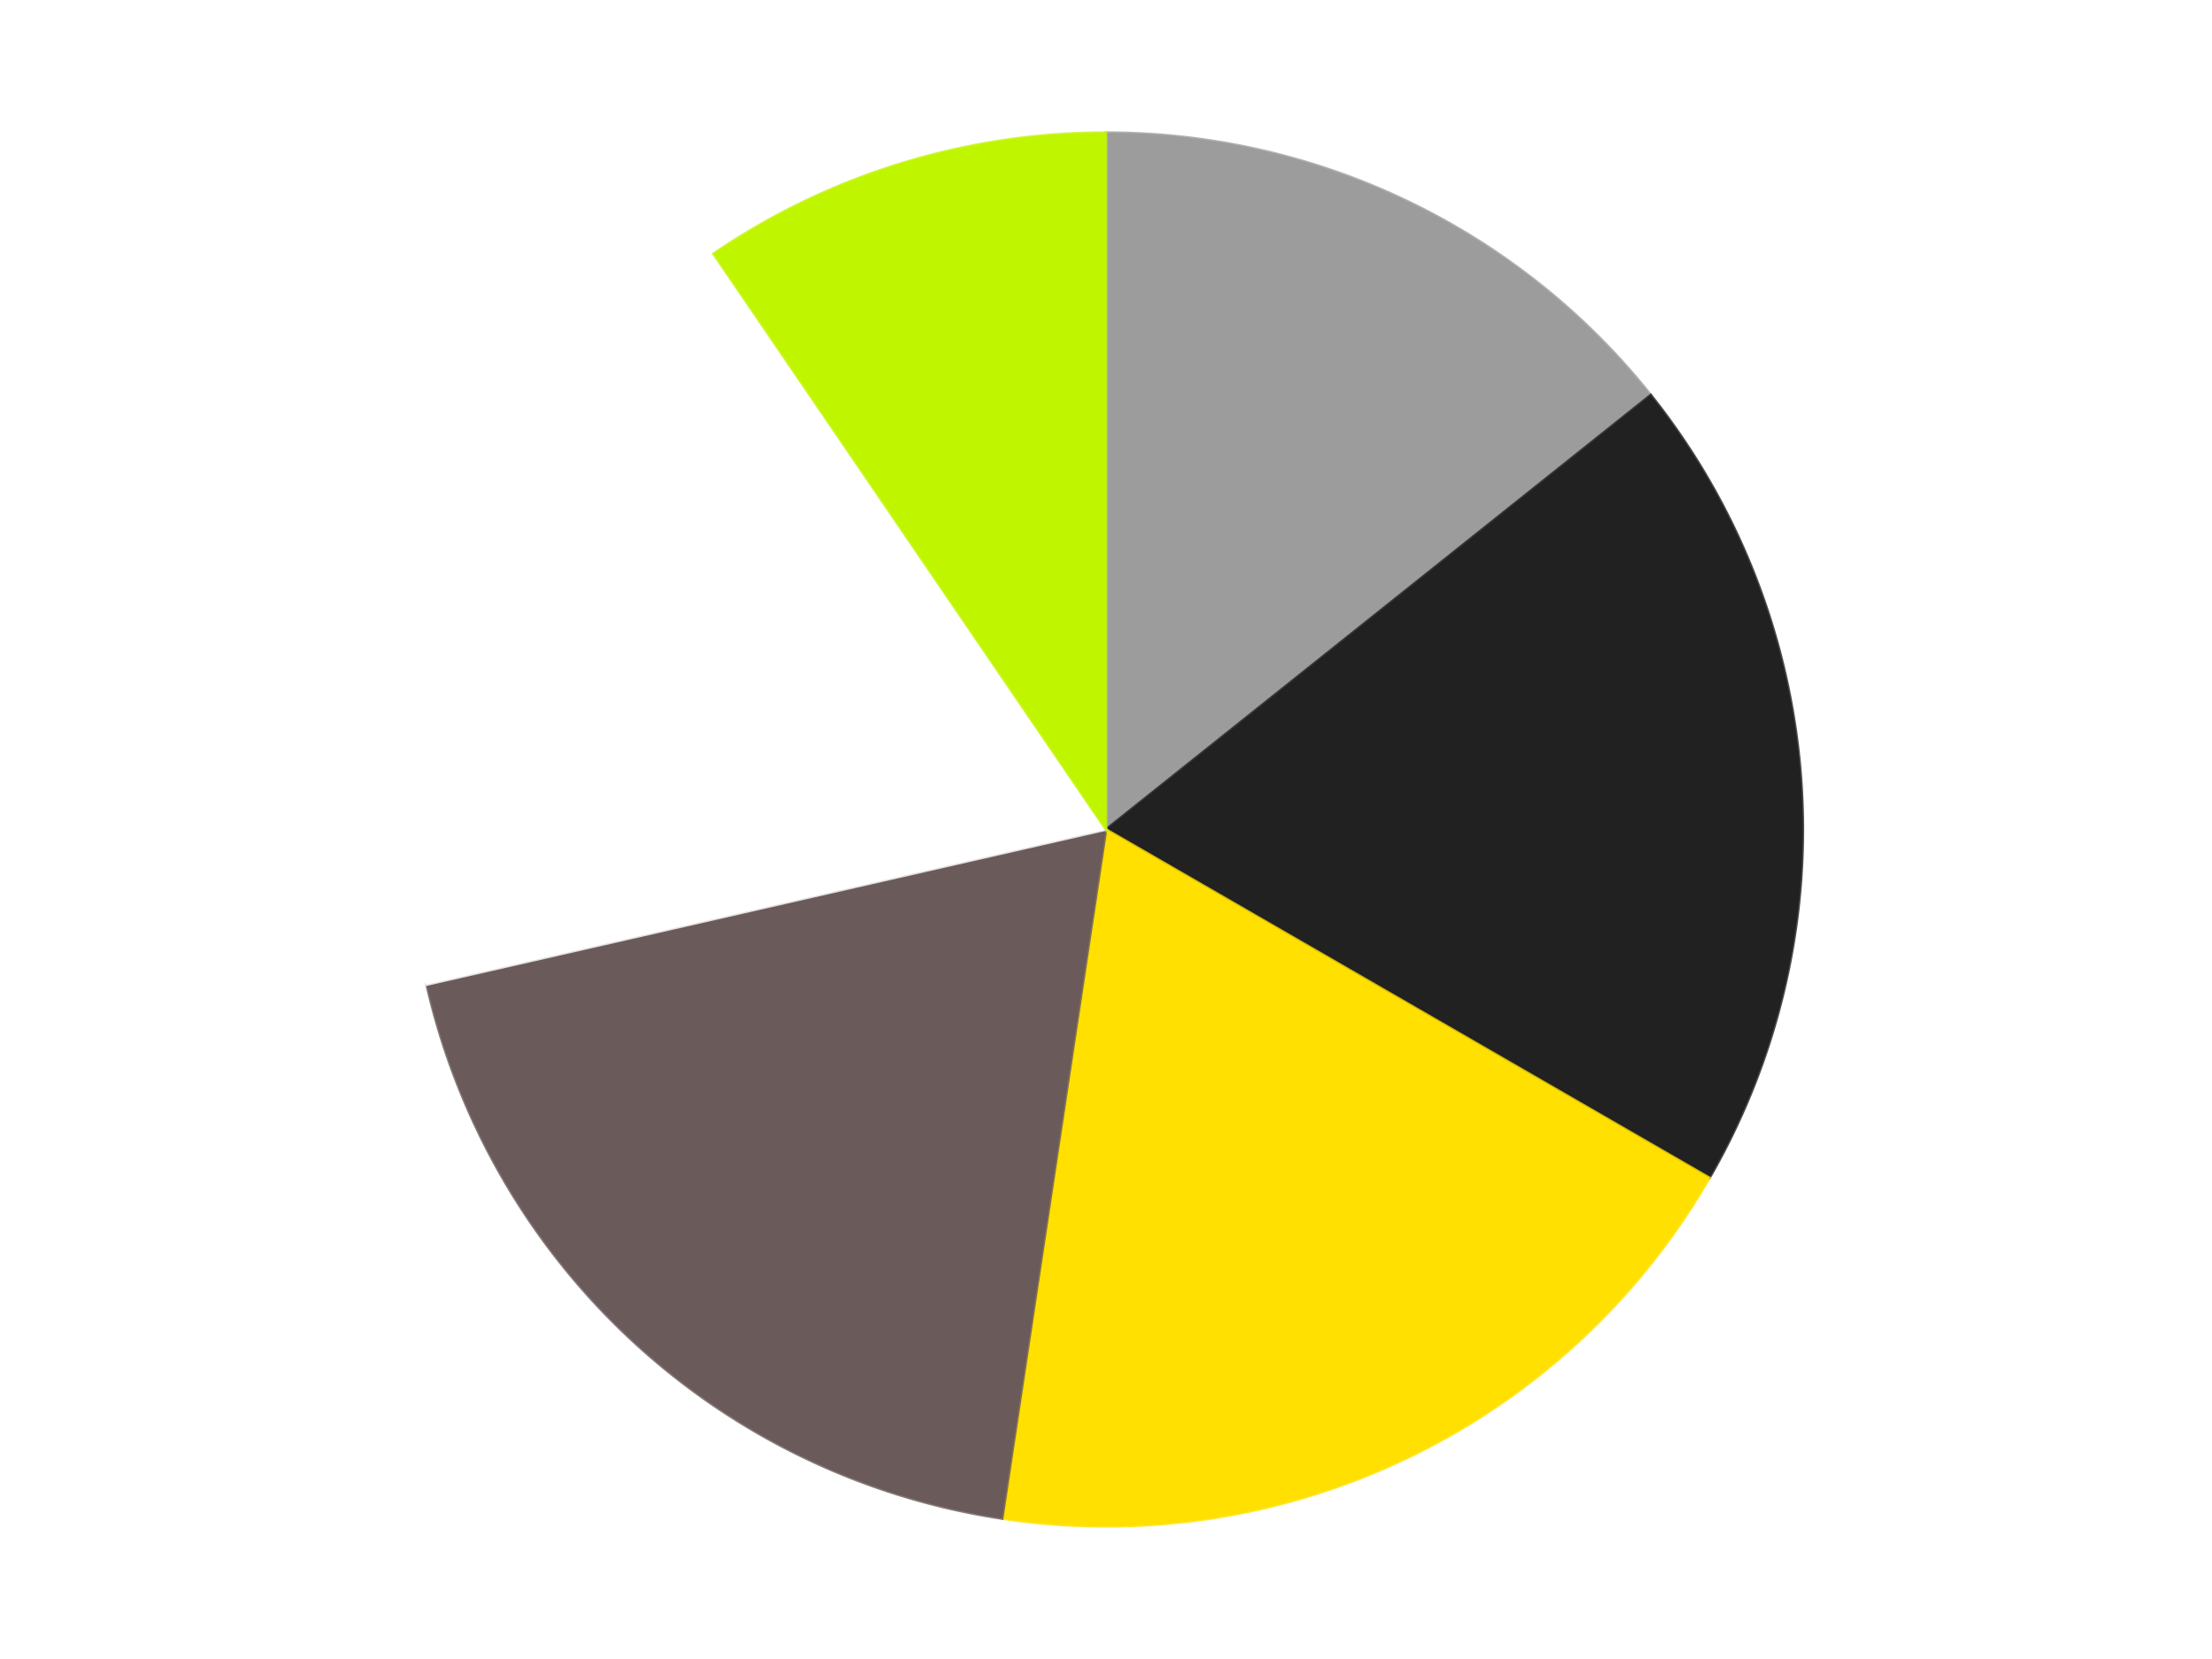
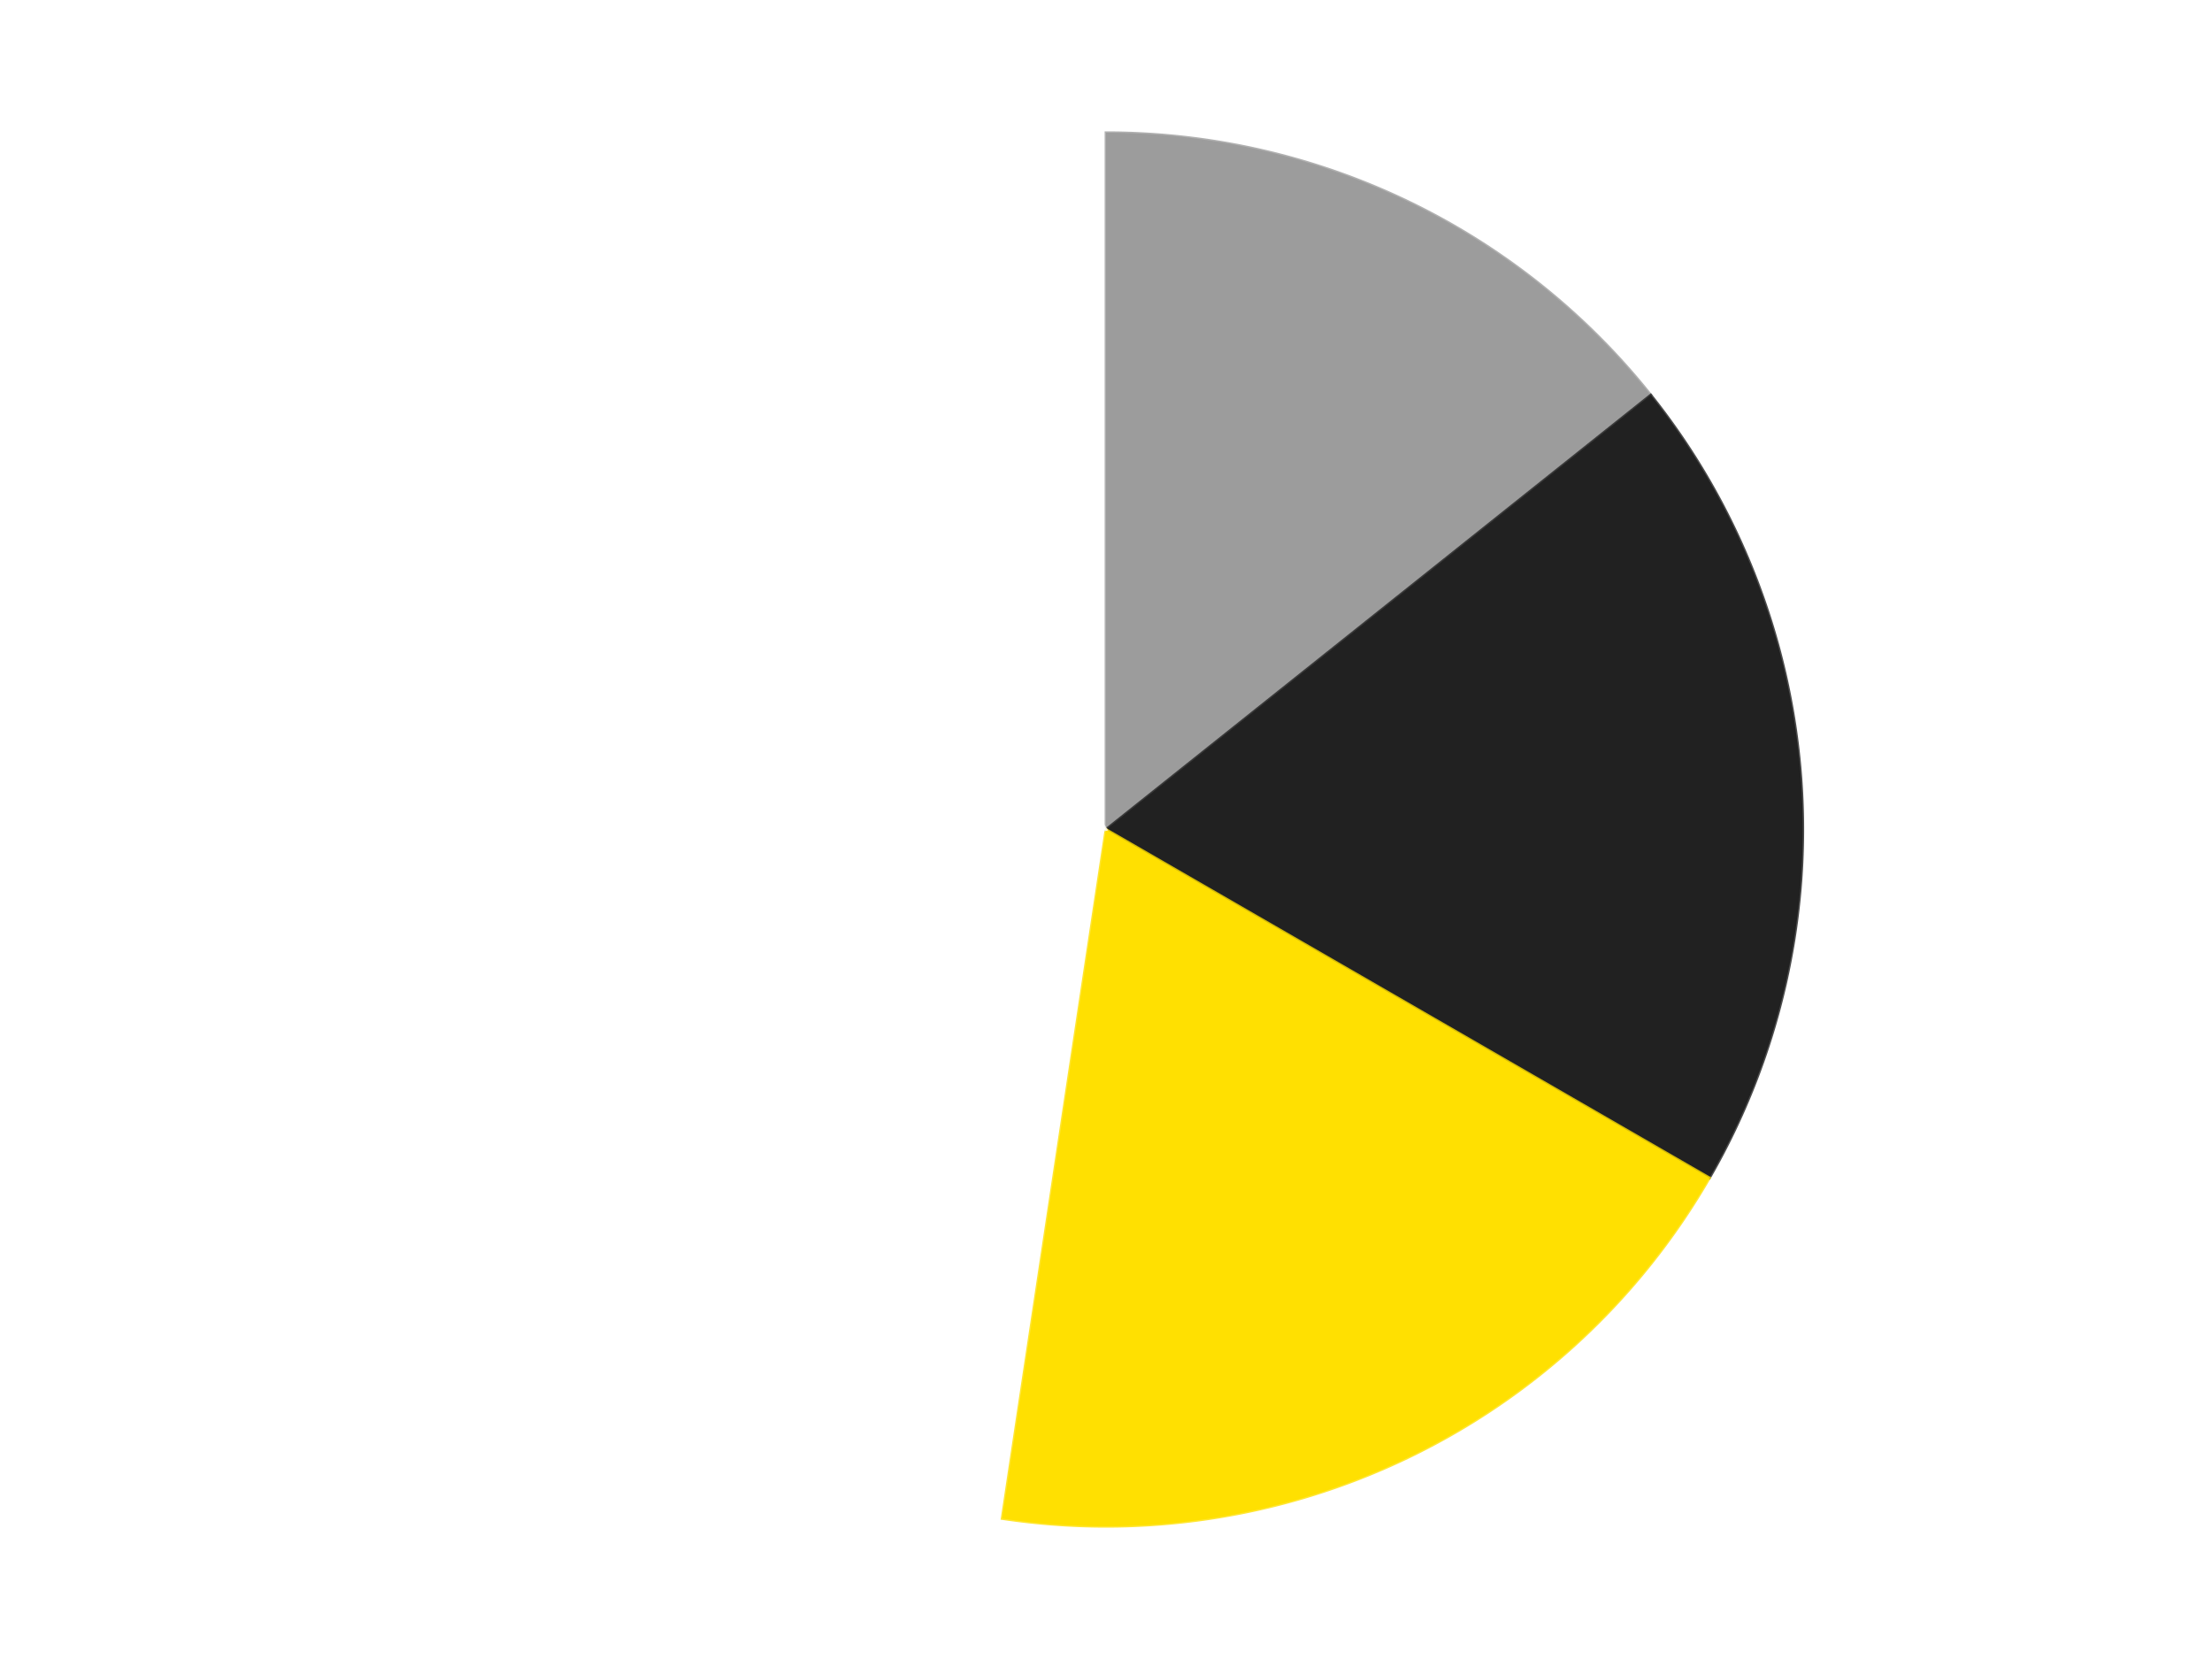
<svg xmlns="http://www.w3.org/2000/svg" xmlns:xlink="http://www.w3.org/1999/xlink" id="chart-8beee871-4455-4e46-8b63-73f28ca320e2" class="pygal-chart" viewBox="0 0 800 600">
  <defs>
    <style type="text/css">#chart-8beee871-4455-4e46-8b63-73f28ca320e2{-webkit-user-select:none;-webkit-font-smoothing:antialiased;font-family:Consolas,"Liberation Mono",Menlo,Courier,monospace}#chart-8beee871-4455-4e46-8b63-73f28ca320e2 .title{font-family:Consolas,"Liberation Mono",Menlo,Courier,monospace;font-size:16px}#chart-8beee871-4455-4e46-8b63-73f28ca320e2 .legends .legend text{font-family:Consolas,"Liberation Mono",Menlo,Courier,monospace;font-size:14px}#chart-8beee871-4455-4e46-8b63-73f28ca320e2 .axis text{font-family:Consolas,"Liberation Mono",Menlo,Courier,monospace;font-size:10px}#chart-8beee871-4455-4e46-8b63-73f28ca320e2 .axis text.major{font-family:Consolas,"Liberation Mono",Menlo,Courier,monospace;font-size:10px}#chart-8beee871-4455-4e46-8b63-73f28ca320e2 .text-overlay text.value{font-family:Consolas,"Liberation Mono",Menlo,Courier,monospace;font-size:16px}#chart-8beee871-4455-4e46-8b63-73f28ca320e2 .text-overlay text.label{font-family:Consolas,"Liberation Mono",Menlo,Courier,monospace;font-size:10px}#chart-8beee871-4455-4e46-8b63-73f28ca320e2 .tooltip{font-family:Consolas,"Liberation Mono",Menlo,Courier,monospace;font-size:14px}#chart-8beee871-4455-4e46-8b63-73f28ca320e2 text.no_data{font-family:Consolas,"Liberation Mono",Menlo,Courier,monospace;font-size:64px}
#chart-8beee871-4455-4e46-8b63-73f28ca320e2{background-color:transparent}#chart-8beee871-4455-4e46-8b63-73f28ca320e2 path,#chart-8beee871-4455-4e46-8b63-73f28ca320e2 line,#chart-8beee871-4455-4e46-8b63-73f28ca320e2 rect,#chart-8beee871-4455-4e46-8b63-73f28ca320e2 circle{-webkit-transition:150ms;-moz-transition:150ms;transition:150ms}#chart-8beee871-4455-4e46-8b63-73f28ca320e2 .graph &gt; .background{fill:transparent}#chart-8beee871-4455-4e46-8b63-73f28ca320e2 .plot &gt; .background{fill:transparent}#chart-8beee871-4455-4e46-8b63-73f28ca320e2 .graph{fill:rgba(0,0,0,.87)}#chart-8beee871-4455-4e46-8b63-73f28ca320e2 text.no_data{fill:rgba(0,0,0,1)}#chart-8beee871-4455-4e46-8b63-73f28ca320e2 .title{fill:rgba(0,0,0,1)}#chart-8beee871-4455-4e46-8b63-73f28ca320e2 .legends .legend text{fill:rgba(0,0,0,.87)}#chart-8beee871-4455-4e46-8b63-73f28ca320e2 .legends .legend:hover text{fill:rgba(0,0,0,1)}#chart-8beee871-4455-4e46-8b63-73f28ca320e2 .axis .line{stroke:rgba(0,0,0,1)}#chart-8beee871-4455-4e46-8b63-73f28ca320e2 .axis .guide.line{stroke:rgba(0,0,0,.54)}#chart-8beee871-4455-4e46-8b63-73f28ca320e2 .axis .major.line{stroke:rgba(0,0,0,.87)}#chart-8beee871-4455-4e46-8b63-73f28ca320e2 .axis text.major{fill:rgba(0,0,0,1)}#chart-8beee871-4455-4e46-8b63-73f28ca320e2 .axis.y .guides:hover .guide.line,#chart-8beee871-4455-4e46-8b63-73f28ca320e2 .line-graph .axis.x .guides:hover .guide.line,#chart-8beee871-4455-4e46-8b63-73f28ca320e2 .stackedline-graph .axis.x .guides:hover .guide.line,#chart-8beee871-4455-4e46-8b63-73f28ca320e2 .xy-graph .axis.x .guides:hover .guide.line{stroke:rgba(0,0,0,1)}#chart-8beee871-4455-4e46-8b63-73f28ca320e2 .axis .guides:hover text{fill:rgba(0,0,0,1)}#chart-8beee871-4455-4e46-8b63-73f28ca320e2 .reactive{fill-opacity:1.0;stroke-opacity:.8;stroke-width:1}#chart-8beee871-4455-4e46-8b63-73f28ca320e2 .ci{stroke:rgba(0,0,0,.87)}#chart-8beee871-4455-4e46-8b63-73f28ca320e2 .reactive.active,#chart-8beee871-4455-4e46-8b63-73f28ca320e2 .active .reactive{fill-opacity:0.6;stroke-opacity:.9;stroke-width:4}#chart-8beee871-4455-4e46-8b63-73f28ca320e2 .ci .reactive.active{stroke-width:1.5}#chart-8beee871-4455-4e46-8b63-73f28ca320e2 .series text{fill:rgba(0,0,0,1)}#chart-8beee871-4455-4e46-8b63-73f28ca320e2 .tooltip rect{fill:transparent;stroke:rgba(0,0,0,1);-webkit-transition:opacity 150ms;-moz-transition:opacity 150ms;transition:opacity 150ms}#chart-8beee871-4455-4e46-8b63-73f28ca320e2 .tooltip .label{fill:rgba(0,0,0,.87)}#chart-8beee871-4455-4e46-8b63-73f28ca320e2 .tooltip .label{fill:rgba(0,0,0,.87)}#chart-8beee871-4455-4e46-8b63-73f28ca320e2 .tooltip .legend{font-size:.8em;fill:rgba(0,0,0,.54)}#chart-8beee871-4455-4e46-8b63-73f28ca320e2 .tooltip .x_label{font-size:.6em;fill:rgba(0,0,0,1)}#chart-8beee871-4455-4e46-8b63-73f28ca320e2 .tooltip .xlink{font-size:.5em;text-decoration:underline}#chart-8beee871-4455-4e46-8b63-73f28ca320e2 .tooltip .value{font-size:1.5em}#chart-8beee871-4455-4e46-8b63-73f28ca320e2 .bound{font-size:.5em}#chart-8beee871-4455-4e46-8b63-73f28ca320e2 .max-value{font-size:.75em;fill:rgba(0,0,0,.54)}#chart-8beee871-4455-4e46-8b63-73f28ca320e2 .map-element{fill:transparent;stroke:rgba(0,0,0,.54) !important}#chart-8beee871-4455-4e46-8b63-73f28ca320e2 .map-element .reactive{fill-opacity:inherit;stroke-opacity:inherit}#chart-8beee871-4455-4e46-8b63-73f28ca320e2 .color-0,#chart-8beee871-4455-4e46-8b63-73f28ca320e2 .color-0 a:visited{stroke:#F44336;fill:#F44336}#chart-8beee871-4455-4e46-8b63-73f28ca320e2 .color-1,#chart-8beee871-4455-4e46-8b63-73f28ca320e2 .color-1 a:visited{stroke:#3F51B5;fill:#3F51B5}#chart-8beee871-4455-4e46-8b63-73f28ca320e2 .color-2,#chart-8beee871-4455-4e46-8b63-73f28ca320e2 .color-2 a:visited{stroke:#009688;fill:#009688}#chart-8beee871-4455-4e46-8b63-73f28ca320e2 .color-3,#chart-8beee871-4455-4e46-8b63-73f28ca320e2 .color-3 a:visited{stroke:#FFC107;fill:#FFC107}#chart-8beee871-4455-4e46-8b63-73f28ca320e2 .color-4,#chart-8beee871-4455-4e46-8b63-73f28ca320e2 .color-4 a:visited{stroke:#FF5722;fill:#FF5722}#chart-8beee871-4455-4e46-8b63-73f28ca320e2 .color-5,#chart-8beee871-4455-4e46-8b63-73f28ca320e2 .color-5 a:visited{stroke:#9C27B0;fill:#9C27B0}#chart-8beee871-4455-4e46-8b63-73f28ca320e2 .text-overlay .color-0 text{fill:black}#chart-8beee871-4455-4e46-8b63-73f28ca320e2 .text-overlay .color-1 text{fill:black}#chart-8beee871-4455-4e46-8b63-73f28ca320e2 .text-overlay .color-2 text{fill:black}#chart-8beee871-4455-4e46-8b63-73f28ca320e2 .text-overlay .color-3 text{fill:black}#chart-8beee871-4455-4e46-8b63-73f28ca320e2 .text-overlay .color-4 text{fill:black}#chart-8beee871-4455-4e46-8b63-73f28ca320e2 .text-overlay .color-5 text{fill:black}
#chart-8beee871-4455-4e46-8b63-73f28ca320e2 text.no_data{text-anchor:middle}#chart-8beee871-4455-4e46-8b63-73f28ca320e2 .guide.line{fill:none}#chart-8beee871-4455-4e46-8b63-73f28ca320e2 .centered{text-anchor:middle}#chart-8beee871-4455-4e46-8b63-73f28ca320e2 .title{text-anchor:middle}#chart-8beee871-4455-4e46-8b63-73f28ca320e2 .legends .legend text{fill-opacity:1}#chart-8beee871-4455-4e46-8b63-73f28ca320e2 .axis.x text{text-anchor:middle}#chart-8beee871-4455-4e46-8b63-73f28ca320e2 .axis.x:not(.web) text[transform]{text-anchor:start}#chart-8beee871-4455-4e46-8b63-73f28ca320e2 .axis.x:not(.web) text[transform].backwards{text-anchor:end}#chart-8beee871-4455-4e46-8b63-73f28ca320e2 .axis.y text{text-anchor:end}#chart-8beee871-4455-4e46-8b63-73f28ca320e2 .axis.y text[transform].backwards{text-anchor:start}#chart-8beee871-4455-4e46-8b63-73f28ca320e2 .axis.y2 text{text-anchor:start}#chart-8beee871-4455-4e46-8b63-73f28ca320e2 .axis.y2 text[transform].backwards{text-anchor:end}#chart-8beee871-4455-4e46-8b63-73f28ca320e2 .axis .guide.line{stroke-dasharray:4,4;stroke:black}#chart-8beee871-4455-4e46-8b63-73f28ca320e2 .axis .major.guide.line{stroke-dasharray:6,6;stroke:black}#chart-8beee871-4455-4e46-8b63-73f28ca320e2 .horizontal .axis.y .guide.line,#chart-8beee871-4455-4e46-8b63-73f28ca320e2 .horizontal .axis.y2 .guide.line,#chart-8beee871-4455-4e46-8b63-73f28ca320e2 .vertical .axis.x .guide.line{opacity:0}#chart-8beee871-4455-4e46-8b63-73f28ca320e2 .horizontal .axis.always_show .guide.line,#chart-8beee871-4455-4e46-8b63-73f28ca320e2 .vertical .axis.always_show .guide.line{opacity:1 !important}#chart-8beee871-4455-4e46-8b63-73f28ca320e2 .axis.y .guides:hover .guide.line,#chart-8beee871-4455-4e46-8b63-73f28ca320e2 .axis.y2 .guides:hover .guide.line,#chart-8beee871-4455-4e46-8b63-73f28ca320e2 .axis.x .guides:hover .guide.line{opacity:1}#chart-8beee871-4455-4e46-8b63-73f28ca320e2 .axis .guides:hover text{opacity:1}#chart-8beee871-4455-4e46-8b63-73f28ca320e2 .nofill{fill:none}#chart-8beee871-4455-4e46-8b63-73f28ca320e2 .subtle-fill{fill-opacity:.2}#chart-8beee871-4455-4e46-8b63-73f28ca320e2 .dot{stroke-width:1px;fill-opacity:1;stroke-opacity:1}#chart-8beee871-4455-4e46-8b63-73f28ca320e2 .dot.active{stroke-width:5px}#chart-8beee871-4455-4e46-8b63-73f28ca320e2 .dot.negative{fill:transparent}#chart-8beee871-4455-4e46-8b63-73f28ca320e2 text,#chart-8beee871-4455-4e46-8b63-73f28ca320e2 tspan{stroke:none !important}#chart-8beee871-4455-4e46-8b63-73f28ca320e2 .series text.active{opacity:1}#chart-8beee871-4455-4e46-8b63-73f28ca320e2 .tooltip rect{fill-opacity:.95;stroke-width:.5}#chart-8beee871-4455-4e46-8b63-73f28ca320e2 .tooltip text{fill-opacity:1}#chart-8beee871-4455-4e46-8b63-73f28ca320e2 .showable{visibility:hidden}#chart-8beee871-4455-4e46-8b63-73f28ca320e2 .showable.shown{visibility:visible}#chart-8beee871-4455-4e46-8b63-73f28ca320e2 .gauge-background{fill:rgba(229,229,229,1);stroke:none}#chart-8beee871-4455-4e46-8b63-73f28ca320e2 .bg-lines{stroke:transparent;stroke-width:2px}</style>
    <script type="text/javascript">window.pygal = window.pygal || {};window.pygal.config = window.pygal.config || {};window.pygal.config['8beee871-4455-4e46-8b63-73f28ca320e2'] = {"allow_interruptions": false, "box_mode": "extremes", "classes": ["pygal-chart"], "css": ["file://style.css", "file://graph.css"], "defs": [], "disable_xml_declaration": false, "dots_size": 2.5, "dynamic_print_values": false, "explicit_size": false, "fill": false, "force_uri_protocol": "https", "formatter": null, "half_pie": false, "height": 600, "include_x_axis": false, "inner_radius": 0, "interpolate": null, "interpolation_parameters": {}, "interpolation_precision": 250, "inverse_y_axis": false, "js": ["//kozea.github.io/pygal.js/2.0.x/pygal-tooltips.min.js"], "legend_at_bottom": false, "legend_at_bottom_columns": null, "legend_box_size": 12, "logarithmic": false, "margin": 20, "margin_bottom": null, "margin_left": null, "margin_right": null, "margin_top": null, "max_scale": 16, "min_scale": 4, "missing_value_fill_truncation": "x", "no_data_text": "No data", "no_prefix": false, "order_min": null, "pretty_print": false, "print_labels": false, "print_values": false, "print_values_position": "center", "print_zeroes": true, "range": null, "rounded_bars": null, "secondary_range": null, "show_dots": true, "show_legend": false, "show_minor_x_labels": true, "show_minor_y_labels": true, "show_only_major_dots": false, "show_x_guides": false, "show_x_labels": true, "show_y_guides": true, "show_y_labels": true, "spacing": 10, "stack_from_top": false, "strict": false, "stroke": true, "stroke_style": null, "style": {"background": "transparent", "ci_colors": [], "colors": ["#F44336", "#3F51B5", "#009688", "#FFC107", "#FF5722", "#9C27B0", "#03A9F4", "#8BC34A", "#FF9800", "#E91E63", "#2196F3", "#4CAF50", "#FFEB3B", "#673AB7", "#00BCD4", "#CDDC39", "#9E9E9E", "#607D8B"], "dot_opacity": "1", "font_family": "Consolas, \"Liberation Mono\", Menlo, Courier, monospace", "foreground": "rgba(0, 0, 0, .87)", "foreground_strong": "rgba(0, 0, 0, 1)", "foreground_subtle": "rgba(0, 0, 0, .54)", "guide_stroke_color": "black", "guide_stroke_dasharray": "4,4", "label_font_family": "Consolas, \"Liberation Mono\", Menlo, Courier, monospace", "label_font_size": 10, "legend_font_family": "Consolas, \"Liberation Mono\", Menlo, Courier, monospace", "legend_font_size": 14, "major_guide_stroke_color": "black", "major_guide_stroke_dasharray": "6,6", "major_label_font_family": "Consolas, \"Liberation Mono\", Menlo, Courier, monospace", "major_label_font_size": 10, "no_data_font_family": "Consolas, \"Liberation Mono\", Menlo, Courier, monospace", "no_data_font_size": 64, "opacity": "1.0", "opacity_hover": "0.6", "plot_background": "transparent", "stroke_opacity": ".8", "stroke_opacity_hover": ".9", "stroke_width": "1", "stroke_width_hover": "4", "title_font_family": "Consolas, \"Liberation Mono\", Menlo, Courier, monospace", "title_font_size": 16, "tooltip_font_family": "Consolas, \"Liberation Mono\", Menlo, Courier, monospace", "tooltip_font_size": 14, "transition": "150ms", "value_background": "rgba(229, 229, 229, 1)", "value_colors": [], "value_font_family": "Consolas, \"Liberation Mono\", Menlo, Courier, monospace", "value_font_size": 16, "value_label_font_family": "Consolas, \"Liberation Mono\", Menlo, Courier, monospace", "value_label_font_size": 10}, "title": null, "tooltip_border_radius": 0, "tooltip_fancy_mode": true, "truncate_label": null, "truncate_legend": null, "width": 800, "x_label_rotation": 0, "x_labels": null, "x_labels_major": null, "x_labels_major_count": null, "x_labels_major_every": null, "x_title": null, "xrange": null, "y_label_rotation": 0, "y_labels": null, "y_labels_major": null, "y_labels_major_count": null, "y_labels_major_every": null, "y_title": null, "zero": 0, "legends": ["Light Gray", "Black", "Yellow", "Dark Gray", "White", "Trans-Neon Green"]}</script>
    <script type="text/javascript" xlink:href="https://kozea.github.io/pygal.js/2.0.x/pygal-tooltips.min.js" />
  </defs>
  <title>Pygal</title>
  <g class="graph pie-graph vertical">
    <rect x="0" y="0" width="800" height="600" class="background" />
    <g transform="translate(20, 20)" class="plot">
-       <rect x="0" y="0" width="760" height="560" class="background" />
      <g class="series serie-0 color-0">
        <g class="slices">
          <g class="slice" style="fill: #9C9C9C; stroke: #9C9C9C">
            <path d="M380 28 A252 252 0 0 1 577.022 122.881 L380 280 A0 0 0 0 0 380 280 z" class="slice reactive tooltip-trigger" />
            <desc class="value">3</desc>
            <desc class="x centered">434.6693511288123</desc>
            <desc class="y centered">166.47792264429518</desc>
          </g>
        </g>
      </g>
      <g class="series serie-1 color-1">
        <g class="slices">
          <g class="slice" style="fill: #212121; stroke: #212121">
            <path d="M577.022 122.881 A252 252 0 0 1 598.238 406 L380 280 A0 0 0 0 0 380 280 z" class="slice reactive tooltip-trigger" />
            <desc class="value">4</desc>
            <desc class="x centered">505.64767844482867</desc>
            <desc class="y centered">270.5840082081105</desc>
          </g>
        </g>
      </g>
      <g class="series serie-2 color-2">
        <g class="slices">
          <g class="slice" style="fill: #FFE001; stroke: #FFE001">
            <path d="M598.238 406 A252 252 0 0 1 342.441 529.185 L380 280 A0 0 0 0 0 380 280 z" class="slice reactive tooltip-trigger" />
            <desc class="value">4</desc>
            <desc class="x centered">434.6693511288123</desc>
            <desc class="y centered">393.5220773557048</desc>
          </g>
        </g>
      </g>
      <g class="series serie-3 color-3">
        <g class="slices">
          <g class="slice" style="fill: #6B5A5A; stroke: #6B5A5A">
-             <path d="M342.441 529.185 A252 252 0 0 1 134.318 336.075 L380 280 A0 0 0 0 0 380 280 z" class="slice reactive tooltip-trigger" />
            <desc class="value">4</desc>
            <desc class="x centered">294.29823504086426</desc>
            <desc class="y centered">372.3645358505582</desc>
          </g>
        </g>
      </g>
      <g class="series serie-4 color-4">
        <g class="slices">
          <g class="slice" style="fill: #FFFFFF; stroke: #FFFFFF">
            <path d="M134.318 336.075 A252 252 0 0 1 238.043 71.788 L380 280 A0 0 0 0 0 380 280 z" class="slice reactive tooltip-trigger" />
            <desc class="value">4</desc>
            <desc class="x centered">262.70990767083026</desc>
            <desc class="y centered">233.9670309298343</desc>
          </g>
        </g>
      </g>
      <g class="series serie-5 color-5">
        <g class="slices">
          <g class="slice" style="fill: #C0F500; stroke: #C0F500">
-             <path d="M238.043 71.788 A252 252 0 0 1 380 28 L380 280 A0 0 0 0 0 380 280 z" class="slice reactive tooltip-trigger" />
            <desc class="value">2</desc>
            <desc class="x centered">342.860848024226</desc>
            <desc class="y centered">159.5978264709463</desc>
          </g>
        </g>
      </g>
    </g>
    <g class="titles" />
    <g transform="translate(20, 20)" class="plot overlay">
      <g class="series serie-0 color-0" />
      <g class="series serie-1 color-1" />
      <g class="series serie-2 color-2" />
      <g class="series serie-3 color-3" />
      <g class="series serie-4 color-4" />
      <g class="series serie-5 color-5" />
    </g>
    <g transform="translate(20, 20)" class="plot text-overlay">
      <g class="series serie-0 color-0" />
      <g class="series serie-1 color-1" />
      <g class="series serie-2 color-2" />
      <g class="series serie-3 color-3" />
      <g class="series serie-4 color-4" />
      <g class="series serie-5 color-5" />
    </g>
    <g transform="translate(20, 20)" class="plot tooltip-overlay">
      <g transform="translate(0 0)" style="opacity: 0" class="tooltip">
-         <rect rx="0" ry="0" width="0" height="0" class="tooltip-box" />
        <g class="text" />
      </g>
    </g>
  </g>
</svg>